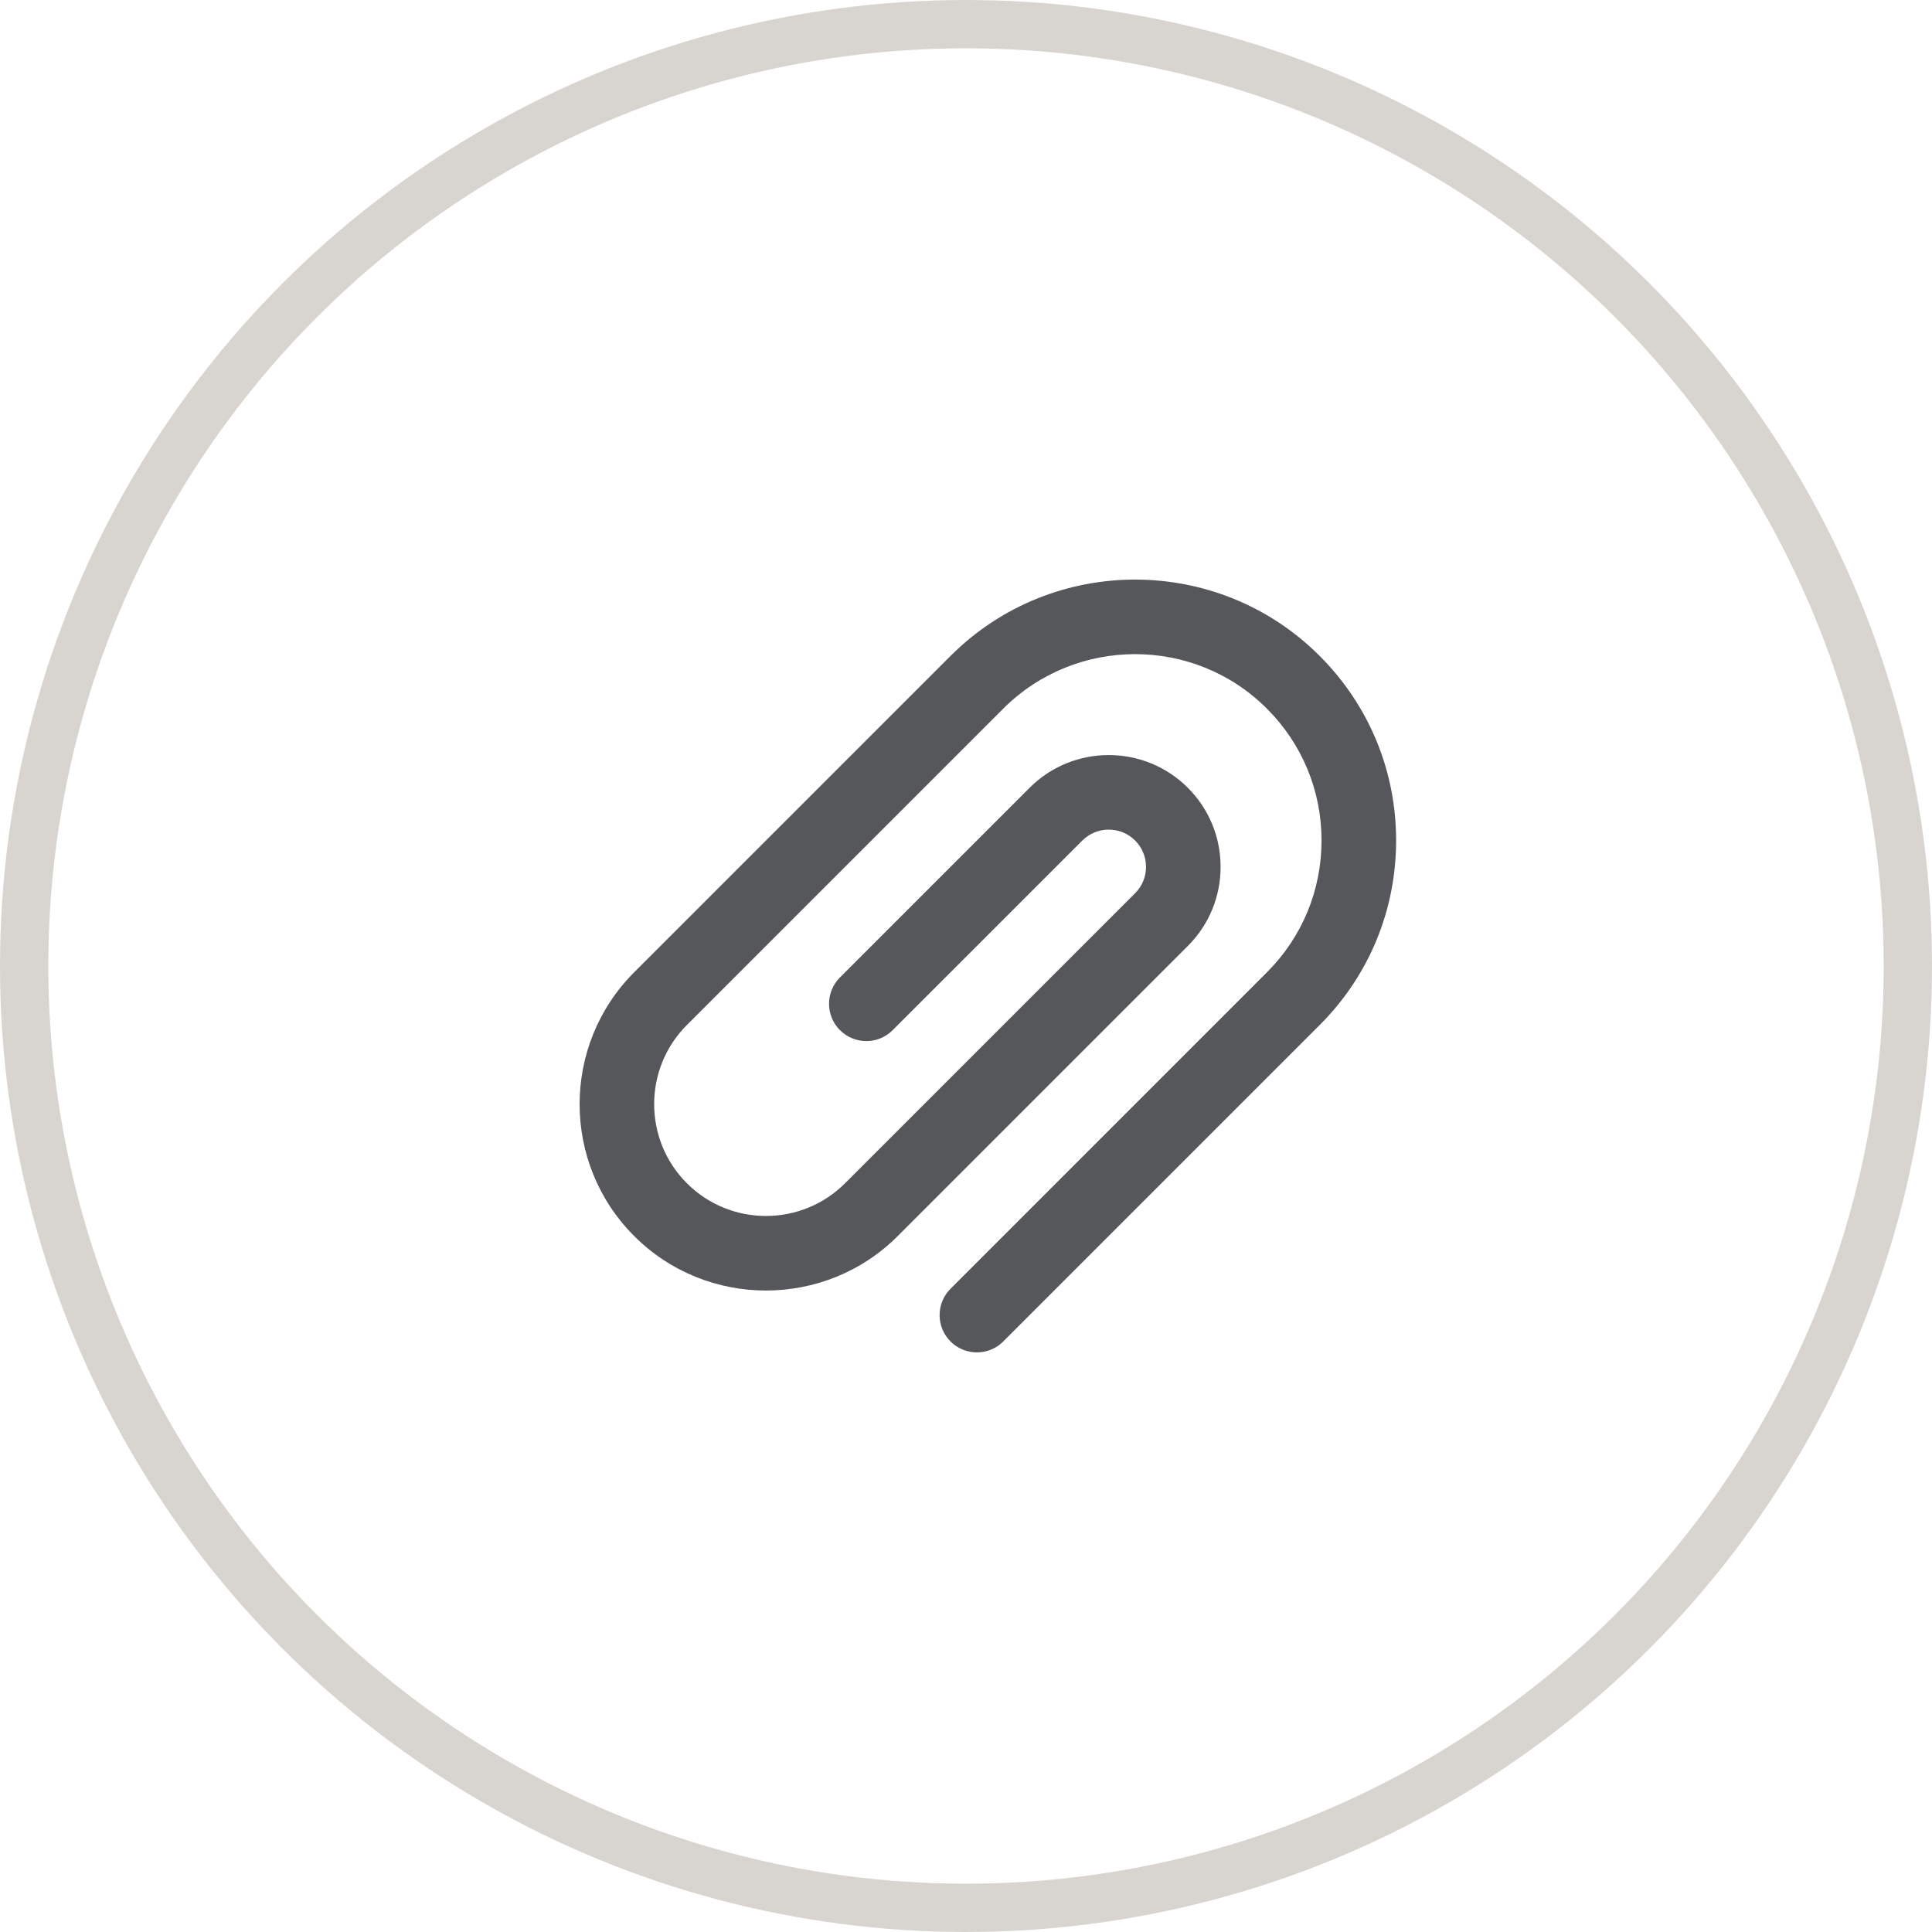
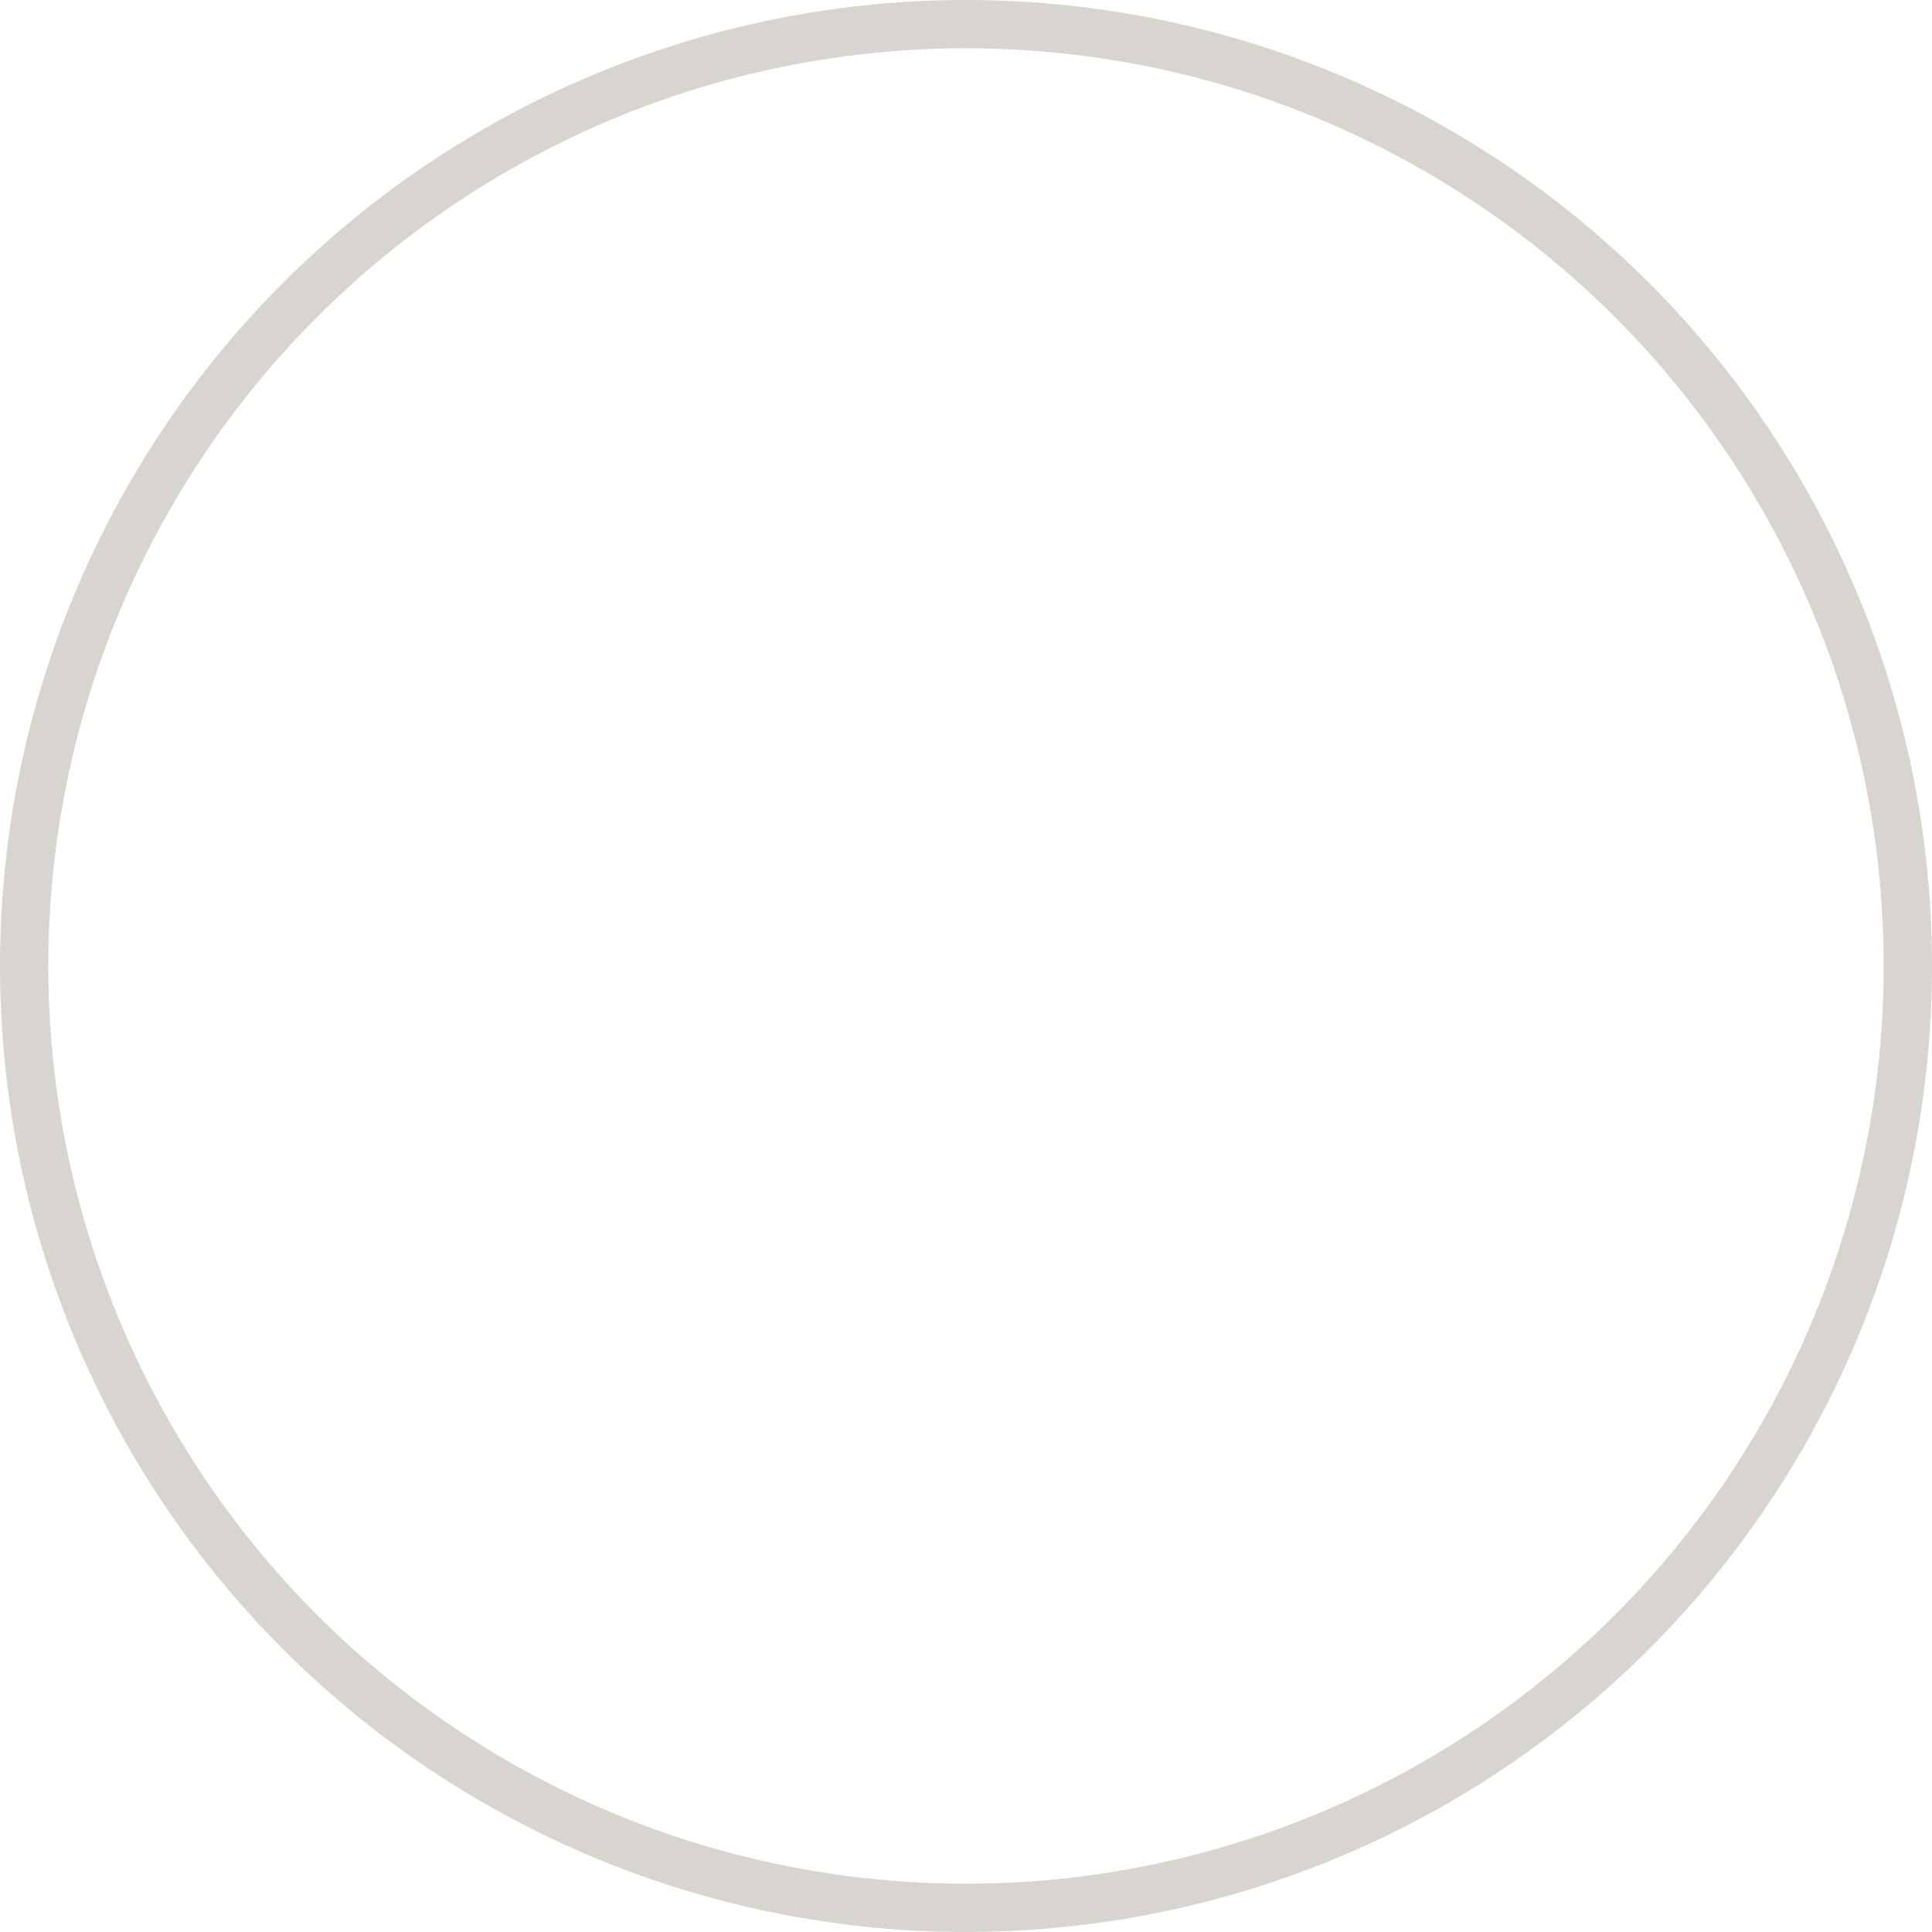
<svg xmlns="http://www.w3.org/2000/svg" width="40" height="40" viewBox="0 0 40 40" fill="none">
  <circle cx="20" cy="20" r="19.5" stroke="#D8D5D1" />
-   <path d="M27.322 13.58C25.215 11.473 21.787 11.473 19.68 13.58L13.129 20.131C11.624 21.636 11.624 24.085 13.129 25.59C13.881 26.343 14.87 26.719 15.858 26.719C16.847 26.719 17.835 26.343 18.588 25.59L24.593 19.585C25.03 19.148 25.271 18.566 25.271 17.948C25.271 17.329 25.03 16.747 24.593 16.31C23.69 15.407 22.22 15.407 21.317 16.31L17.39 20.237C17.089 20.538 17.089 21.027 17.39 21.328C17.692 21.63 18.181 21.63 18.482 21.328L22.409 17.402C22.71 17.101 23.2 17.101 23.501 17.402C23.573 17.473 23.63 17.558 23.669 17.652C23.707 17.746 23.727 17.846 23.727 17.948C23.727 18.154 23.647 18.348 23.501 18.493L17.496 24.498C16.593 25.401 15.124 25.401 14.221 24.498C13.318 23.595 13.318 22.126 14.22 21.223L20.771 14.672C22.277 13.167 24.726 13.167 26.23 14.672C26.959 15.401 27.361 16.37 27.361 17.401C27.361 18.433 26.959 19.402 26.23 20.131L19.68 26.682C19.378 26.984 19.378 27.472 19.68 27.774C19.751 27.846 19.836 27.903 19.93 27.941C20.024 27.98 20.124 28 20.226 28C20.327 28 20.427 27.98 20.521 27.941C20.615 27.903 20.7 27.846 20.771 27.774L27.322 21.223C28.343 20.202 28.905 18.845 28.905 17.401C28.905 15.958 28.343 14.601 27.322 13.58Z" fill="#55575A" />
</svg>